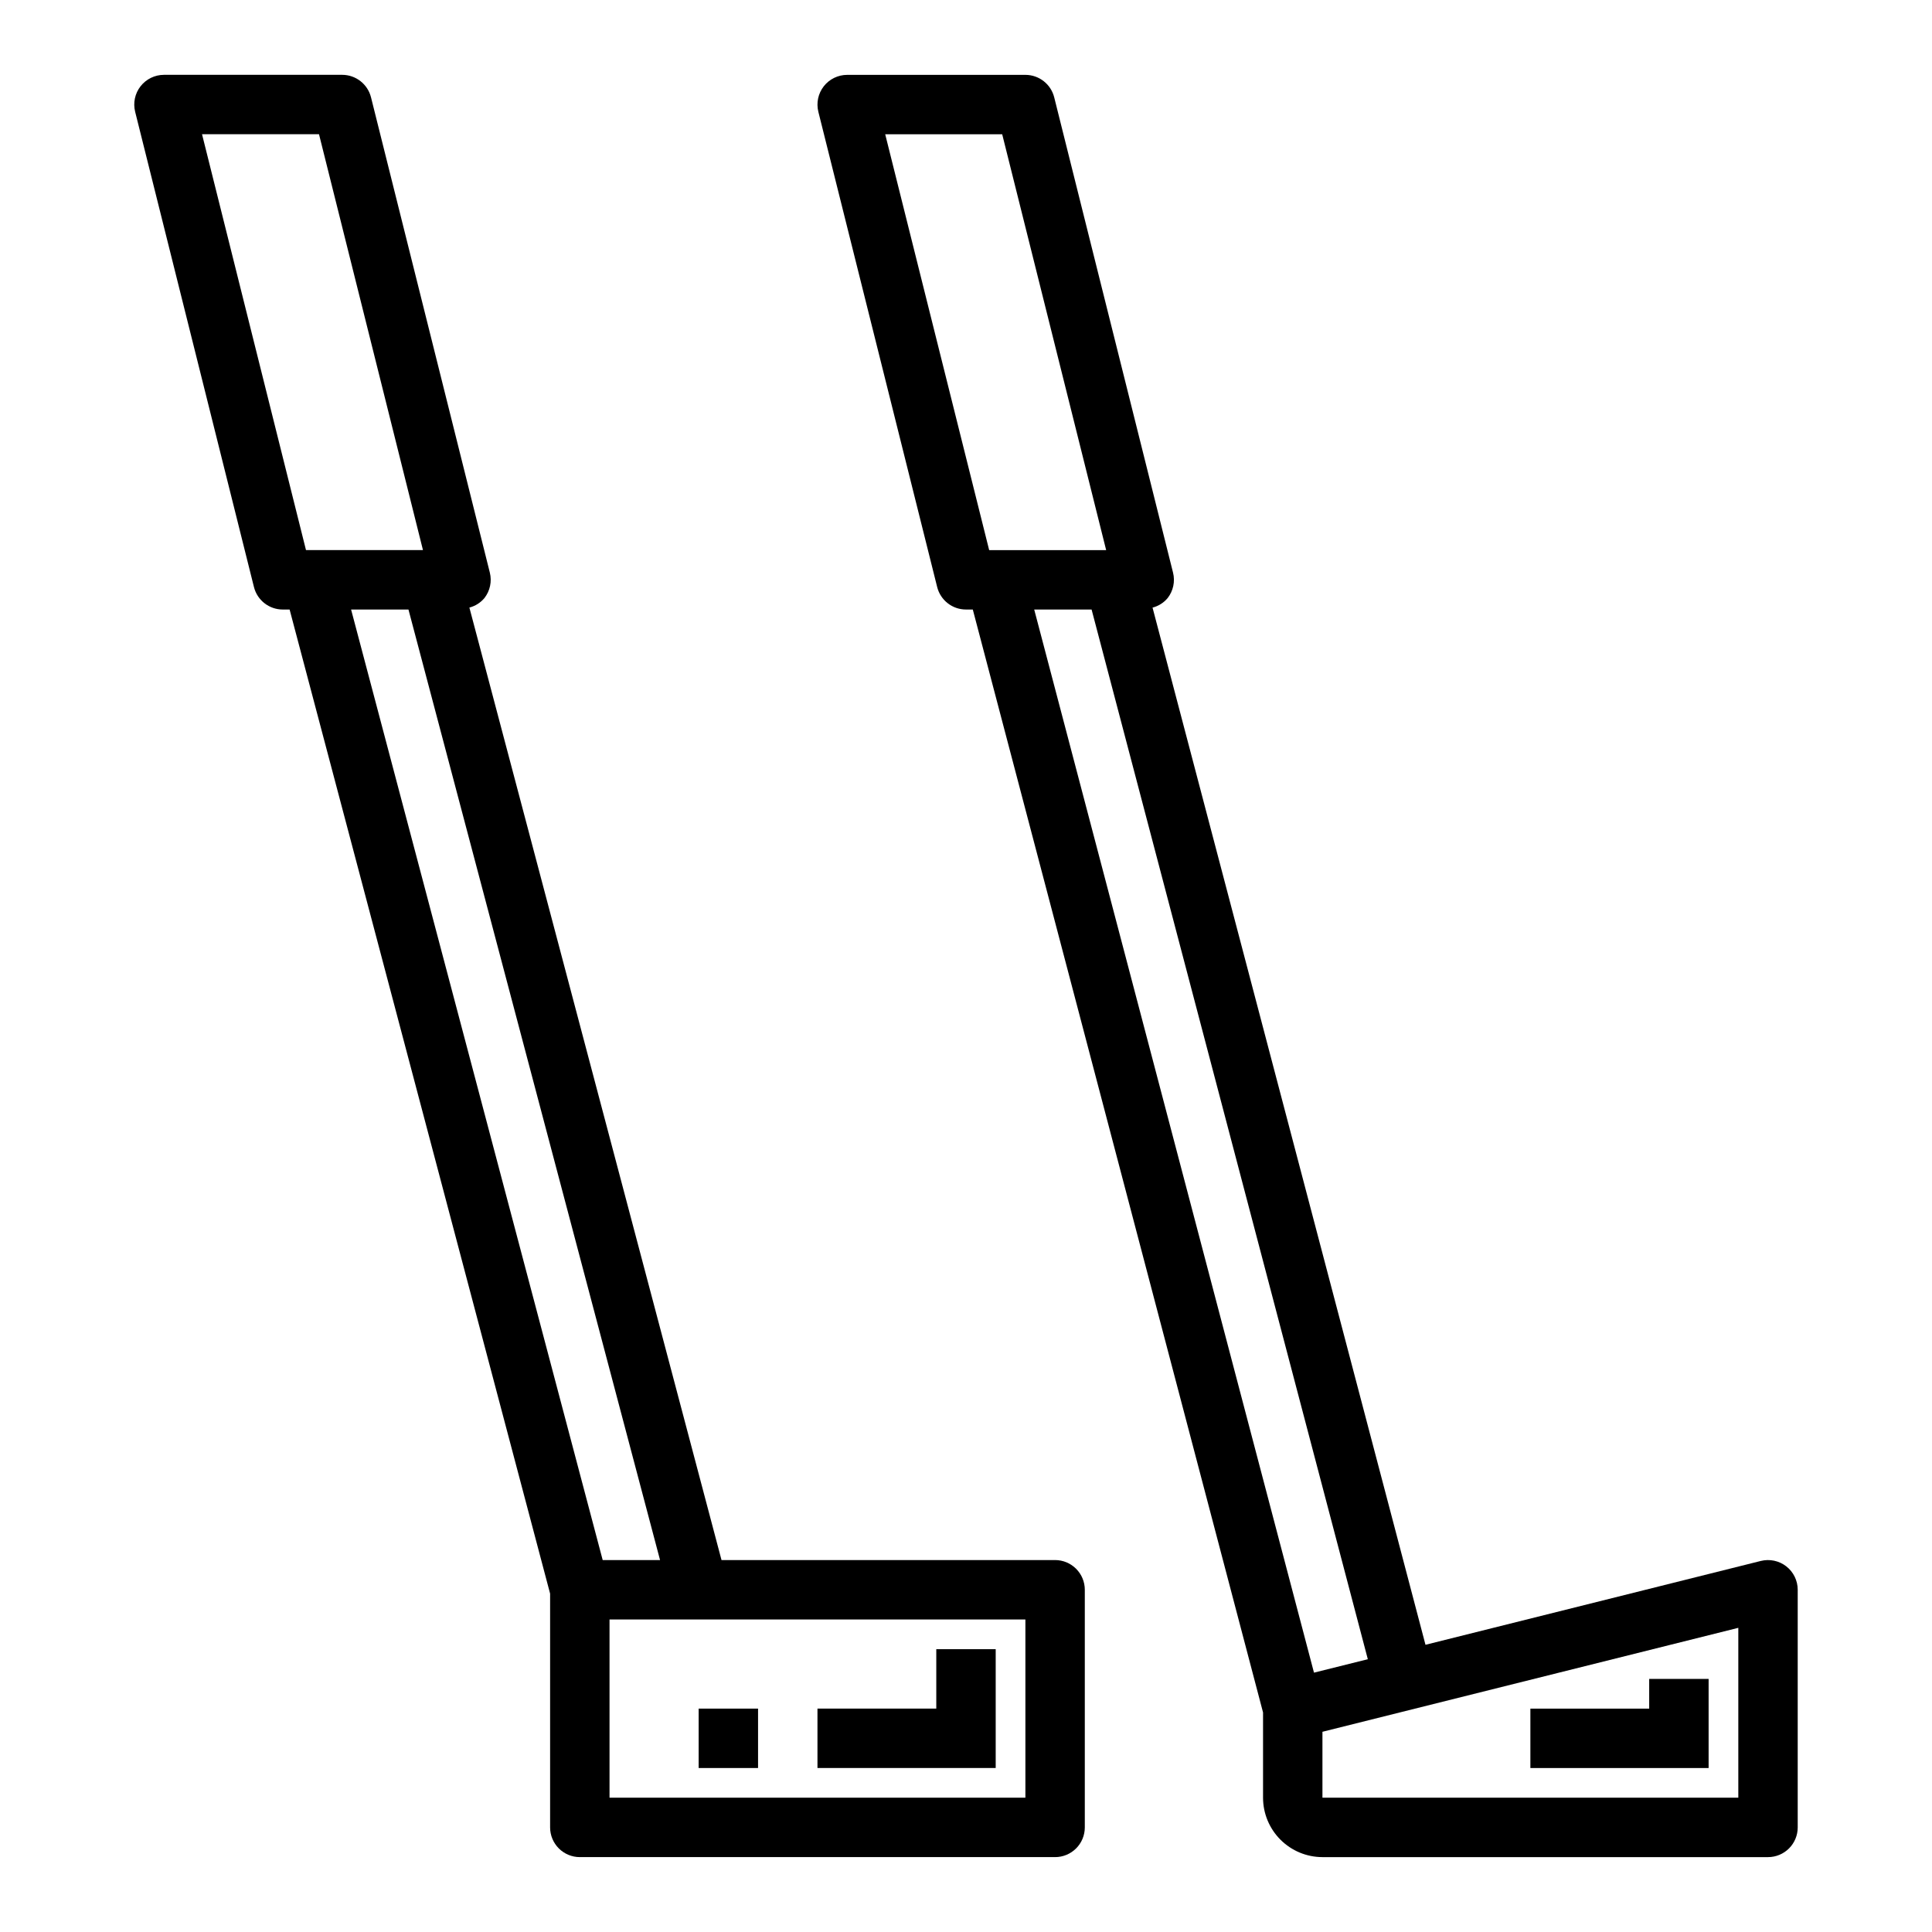
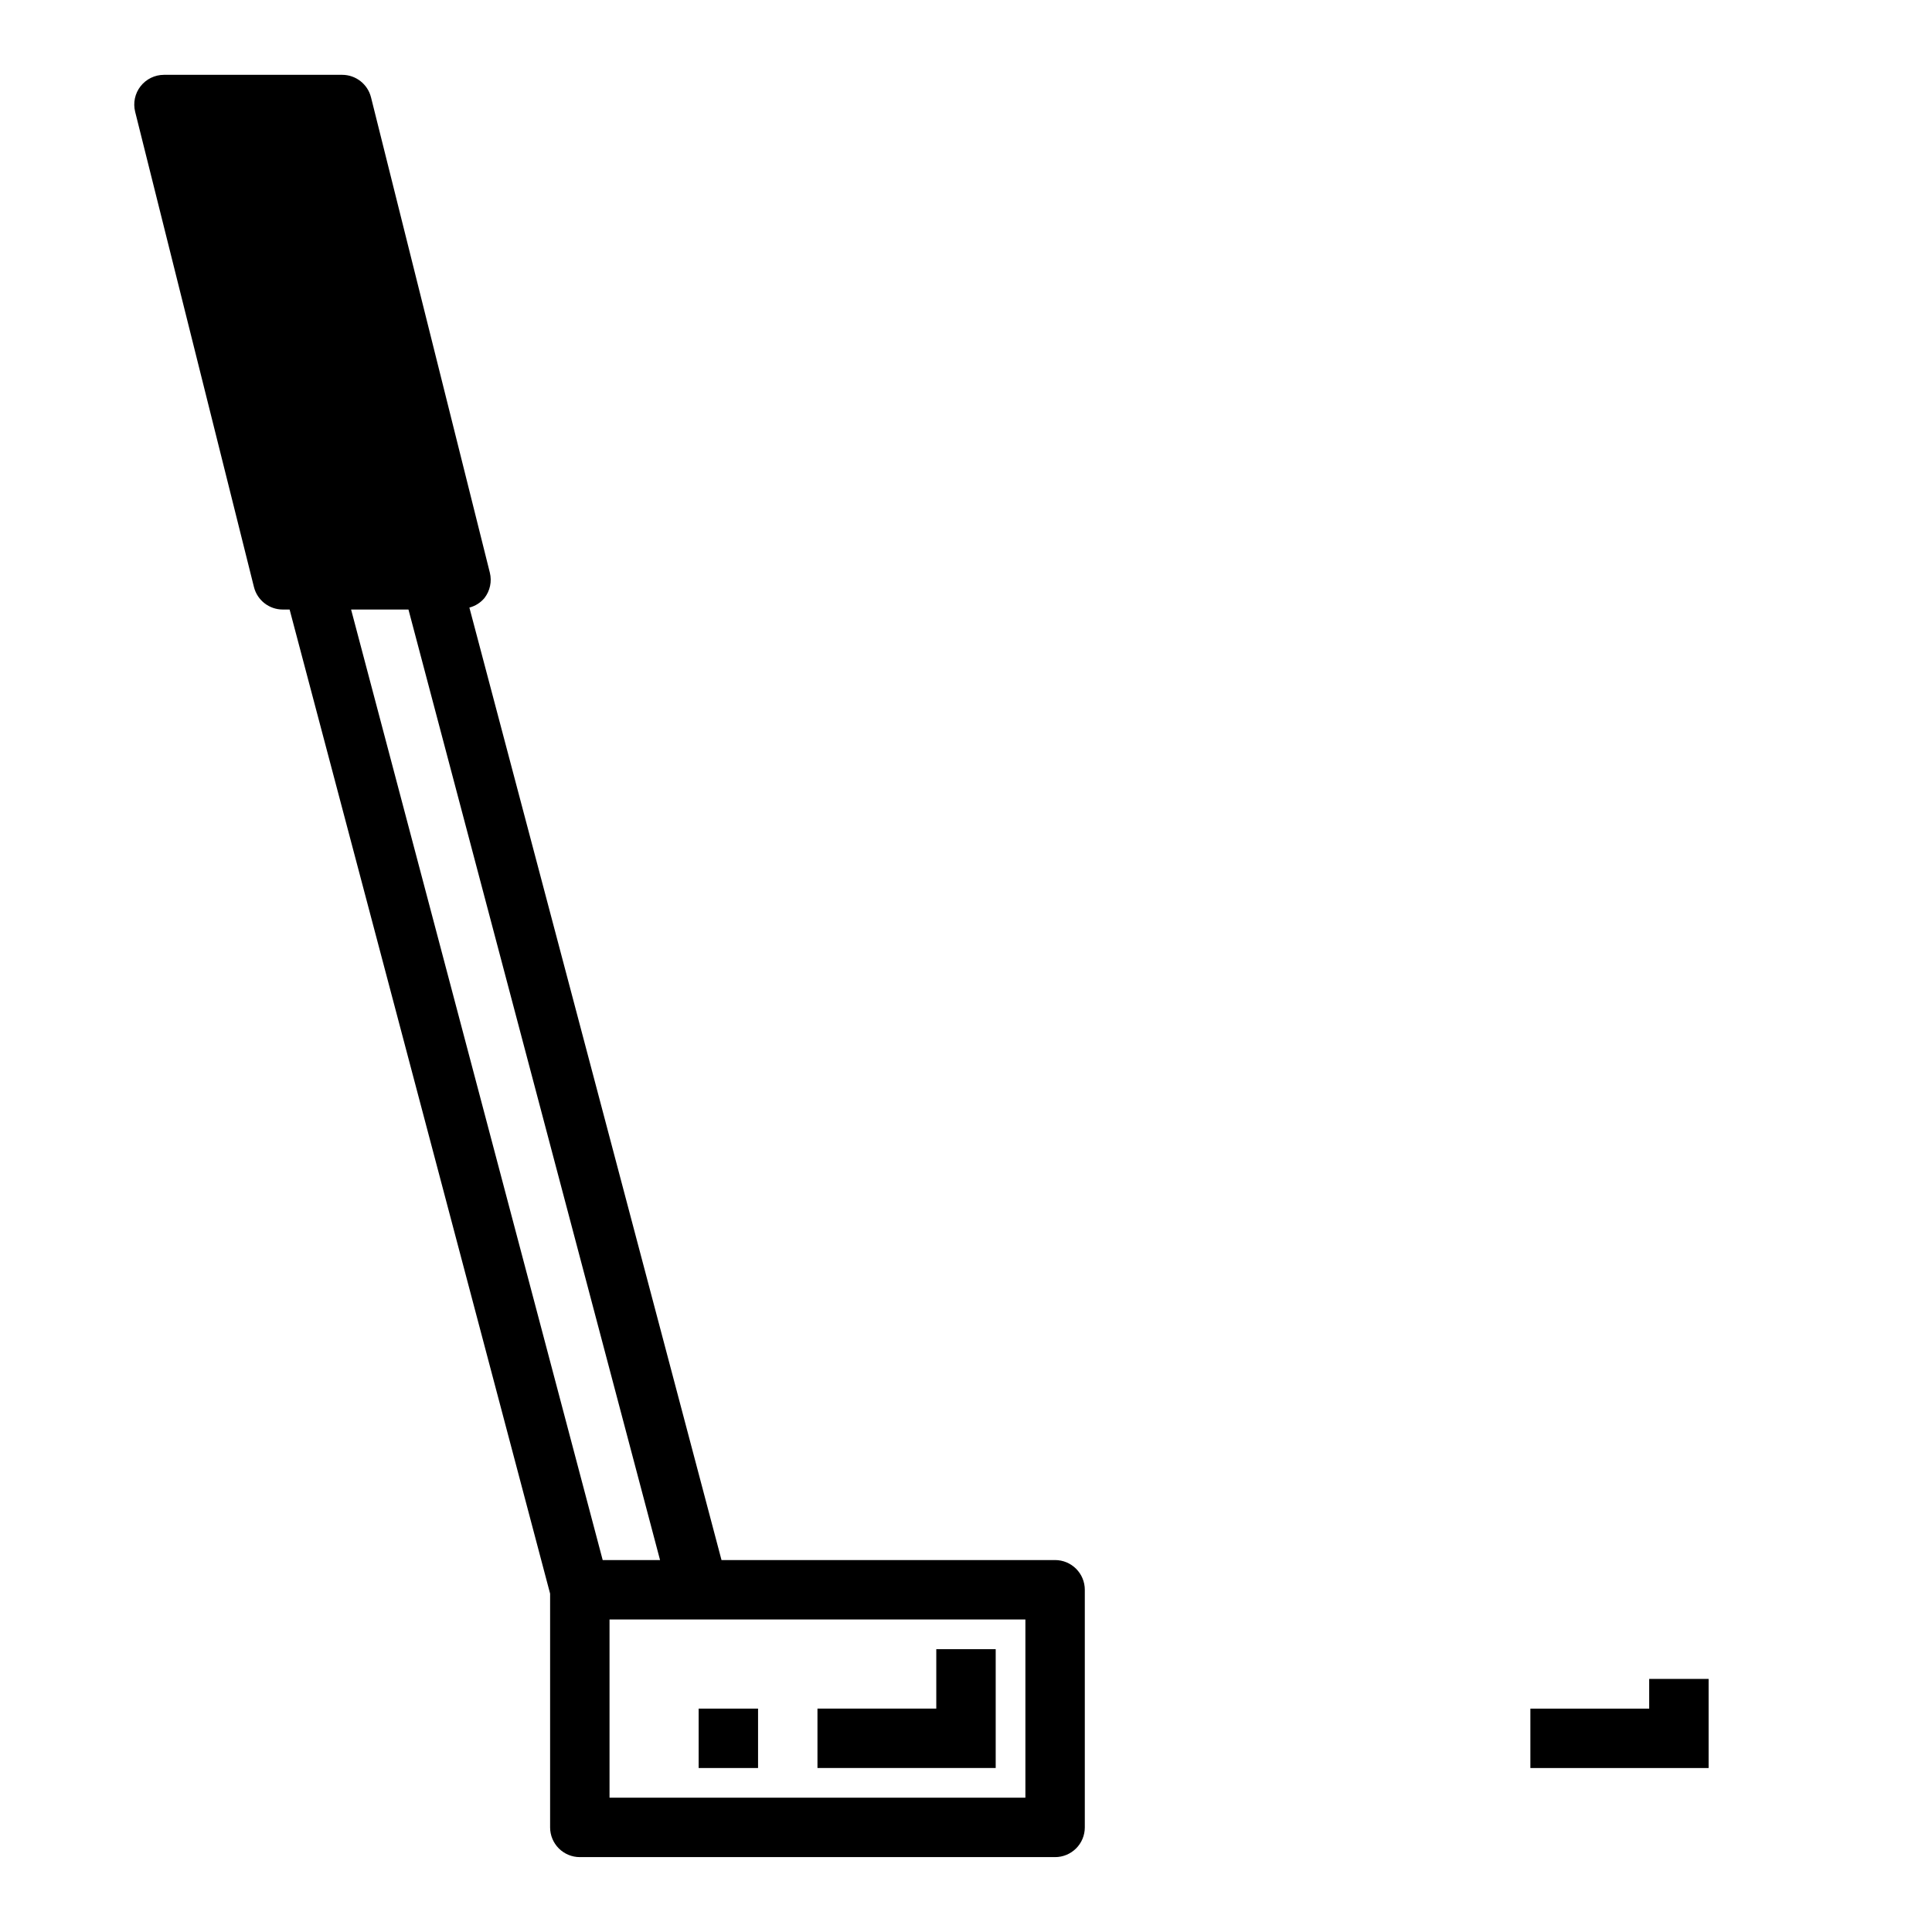
<svg xmlns="http://www.w3.org/2000/svg" fill="#000000" width="800px" height="800px" version="1.1" viewBox="144 144 512 512">
  <g>
-     <path d="m211.3 299.57c0.879 3.504 4.027 5.961 7.637 5.961h1.812l69.035 260.8v61.953c0 2.086 0.832 4.09 2.309 5.566 1.473 1.473 3.477 2.305 5.566 2.305h125.95c2.09 0 4.09-0.832 5.566-2.305 1.477-1.477 2.309-3.481 2.309-5.566v-62.977c0-2.09-0.832-4.09-2.309-5.566-1.477-1.477-3.477-2.309-5.566-2.309h-88.402l-66.816-252.42c1.559-0.398 2.949-1.281 3.984-2.516 1.492-1.91 2.019-4.398 1.434-6.754l-31.488-125.95v0.004c-0.879-3.504-4.027-5.961-7.637-5.965h-47.234c-2.422 0.004-4.711 1.121-6.203 3.031-1.492 1.91-2.019 4.402-1.434 6.754zm204.44 320.84h-110.21v-47.23h110.21zm-112.02-62.977-66.676-251.9h15.203l66.676 251.91zm-75.18-377.86 27.551 110.21h-31l-27.551-110.21z" />
-     <path d="m392.36 299.57c0.879 3.504 4.027 5.961 7.641 5.961h1.801l76.918 292.29v22.59c0.004 4.176 1.664 8.176 4.617 11.129 2.949 2.953 6.953 4.613 11.125 4.617h118.08c2.09 0 4.09-0.832 5.566-2.305 1.477-1.477 2.305-3.481 2.305-5.566v-62.977c0-2.426-1.117-4.715-3.027-6.207-1.91-1.488-4.402-2.019-6.754-1.434l-88.863 22.219-72.332-274.86v-0.004c1.562-0.398 2.961-1.281 3.996-2.519 1.492-1.91 2.023-4.398 1.434-6.754l-31.488-125.95v0.004c-0.875-3.504-4.023-5.961-7.637-5.965h-47.23c-2.426 0.004-4.715 1.121-6.207 3.031-1.488 1.91-2.019 4.402-1.434 6.754zm212.31 320.84h-110.21v-17.469l110.21-27.551zm-112.45-33.141-74.145-281.74h15.207l73.203 278.18zm-82.629-407.69 27.551 110.21h-31.004l-27.551-110.21z" />
+     <path d="m211.3 299.57c0.879 3.504 4.027 5.961 7.637 5.961h1.812l69.035 260.8v61.953c0 2.086 0.832 4.09 2.309 5.566 1.473 1.473 3.477 2.305 5.566 2.305h125.95c2.09 0 4.09-0.832 5.566-2.305 1.477-1.477 2.309-3.481 2.309-5.566v-62.977c0-2.09-0.832-4.09-2.309-5.566-1.477-1.477-3.477-2.309-5.566-2.309h-88.402l-66.816-252.42c1.559-0.398 2.949-1.281 3.984-2.516 1.492-1.91 2.019-4.398 1.434-6.754l-31.488-125.95v0.004c-0.879-3.504-4.027-5.961-7.637-5.965h-47.234c-2.422 0.004-4.711 1.121-6.203 3.031-1.492 1.91-2.019 4.402-1.434 6.754zm204.44 320.84h-110.21v-47.23h110.21zm-112.02-62.977-66.676-251.9h15.203l66.676 251.91zm-75.18-377.86 27.551 110.21l-27.551-110.21z" />
    <path d="m407.87 581.05h-15.746v15.746h-31.488v15.742h47.234z" />
    <path d="m329.15 596.8h15.742v15.742h-15.742z" />
    <path d="m596.8 588.93h-15.746v7.875h-31.488v15.742h47.234z" />
  </g>
</svg>